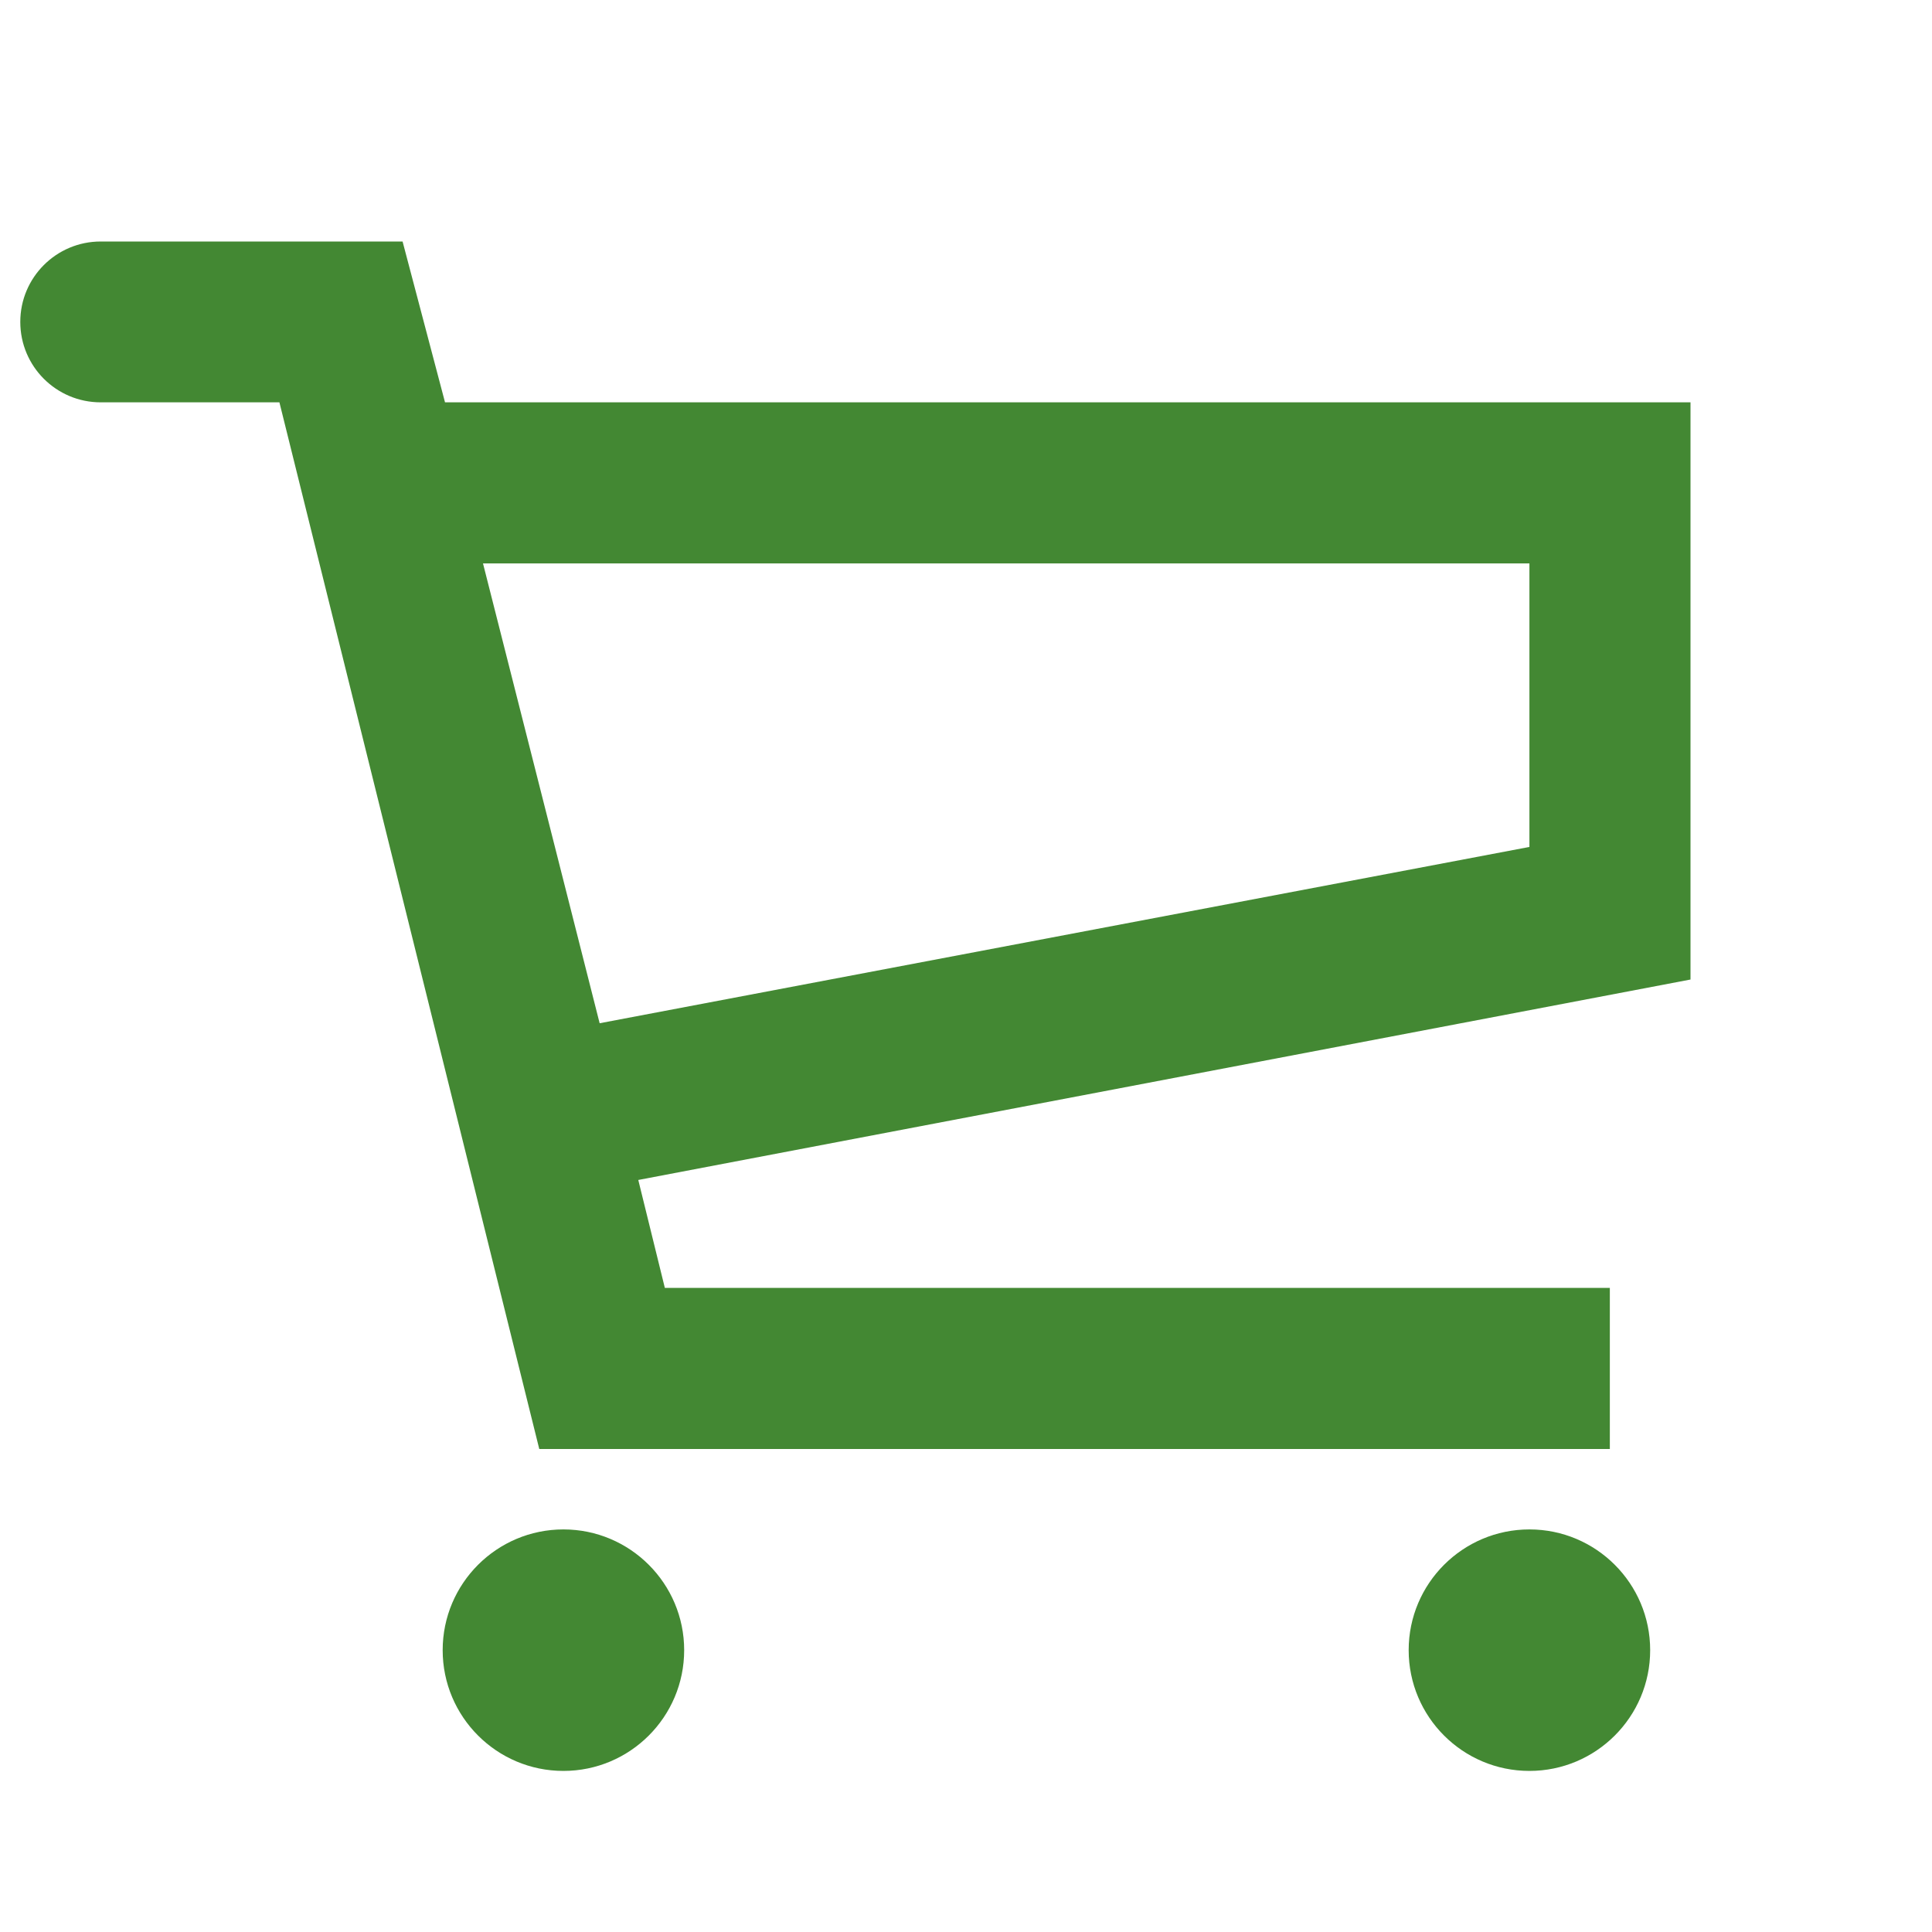
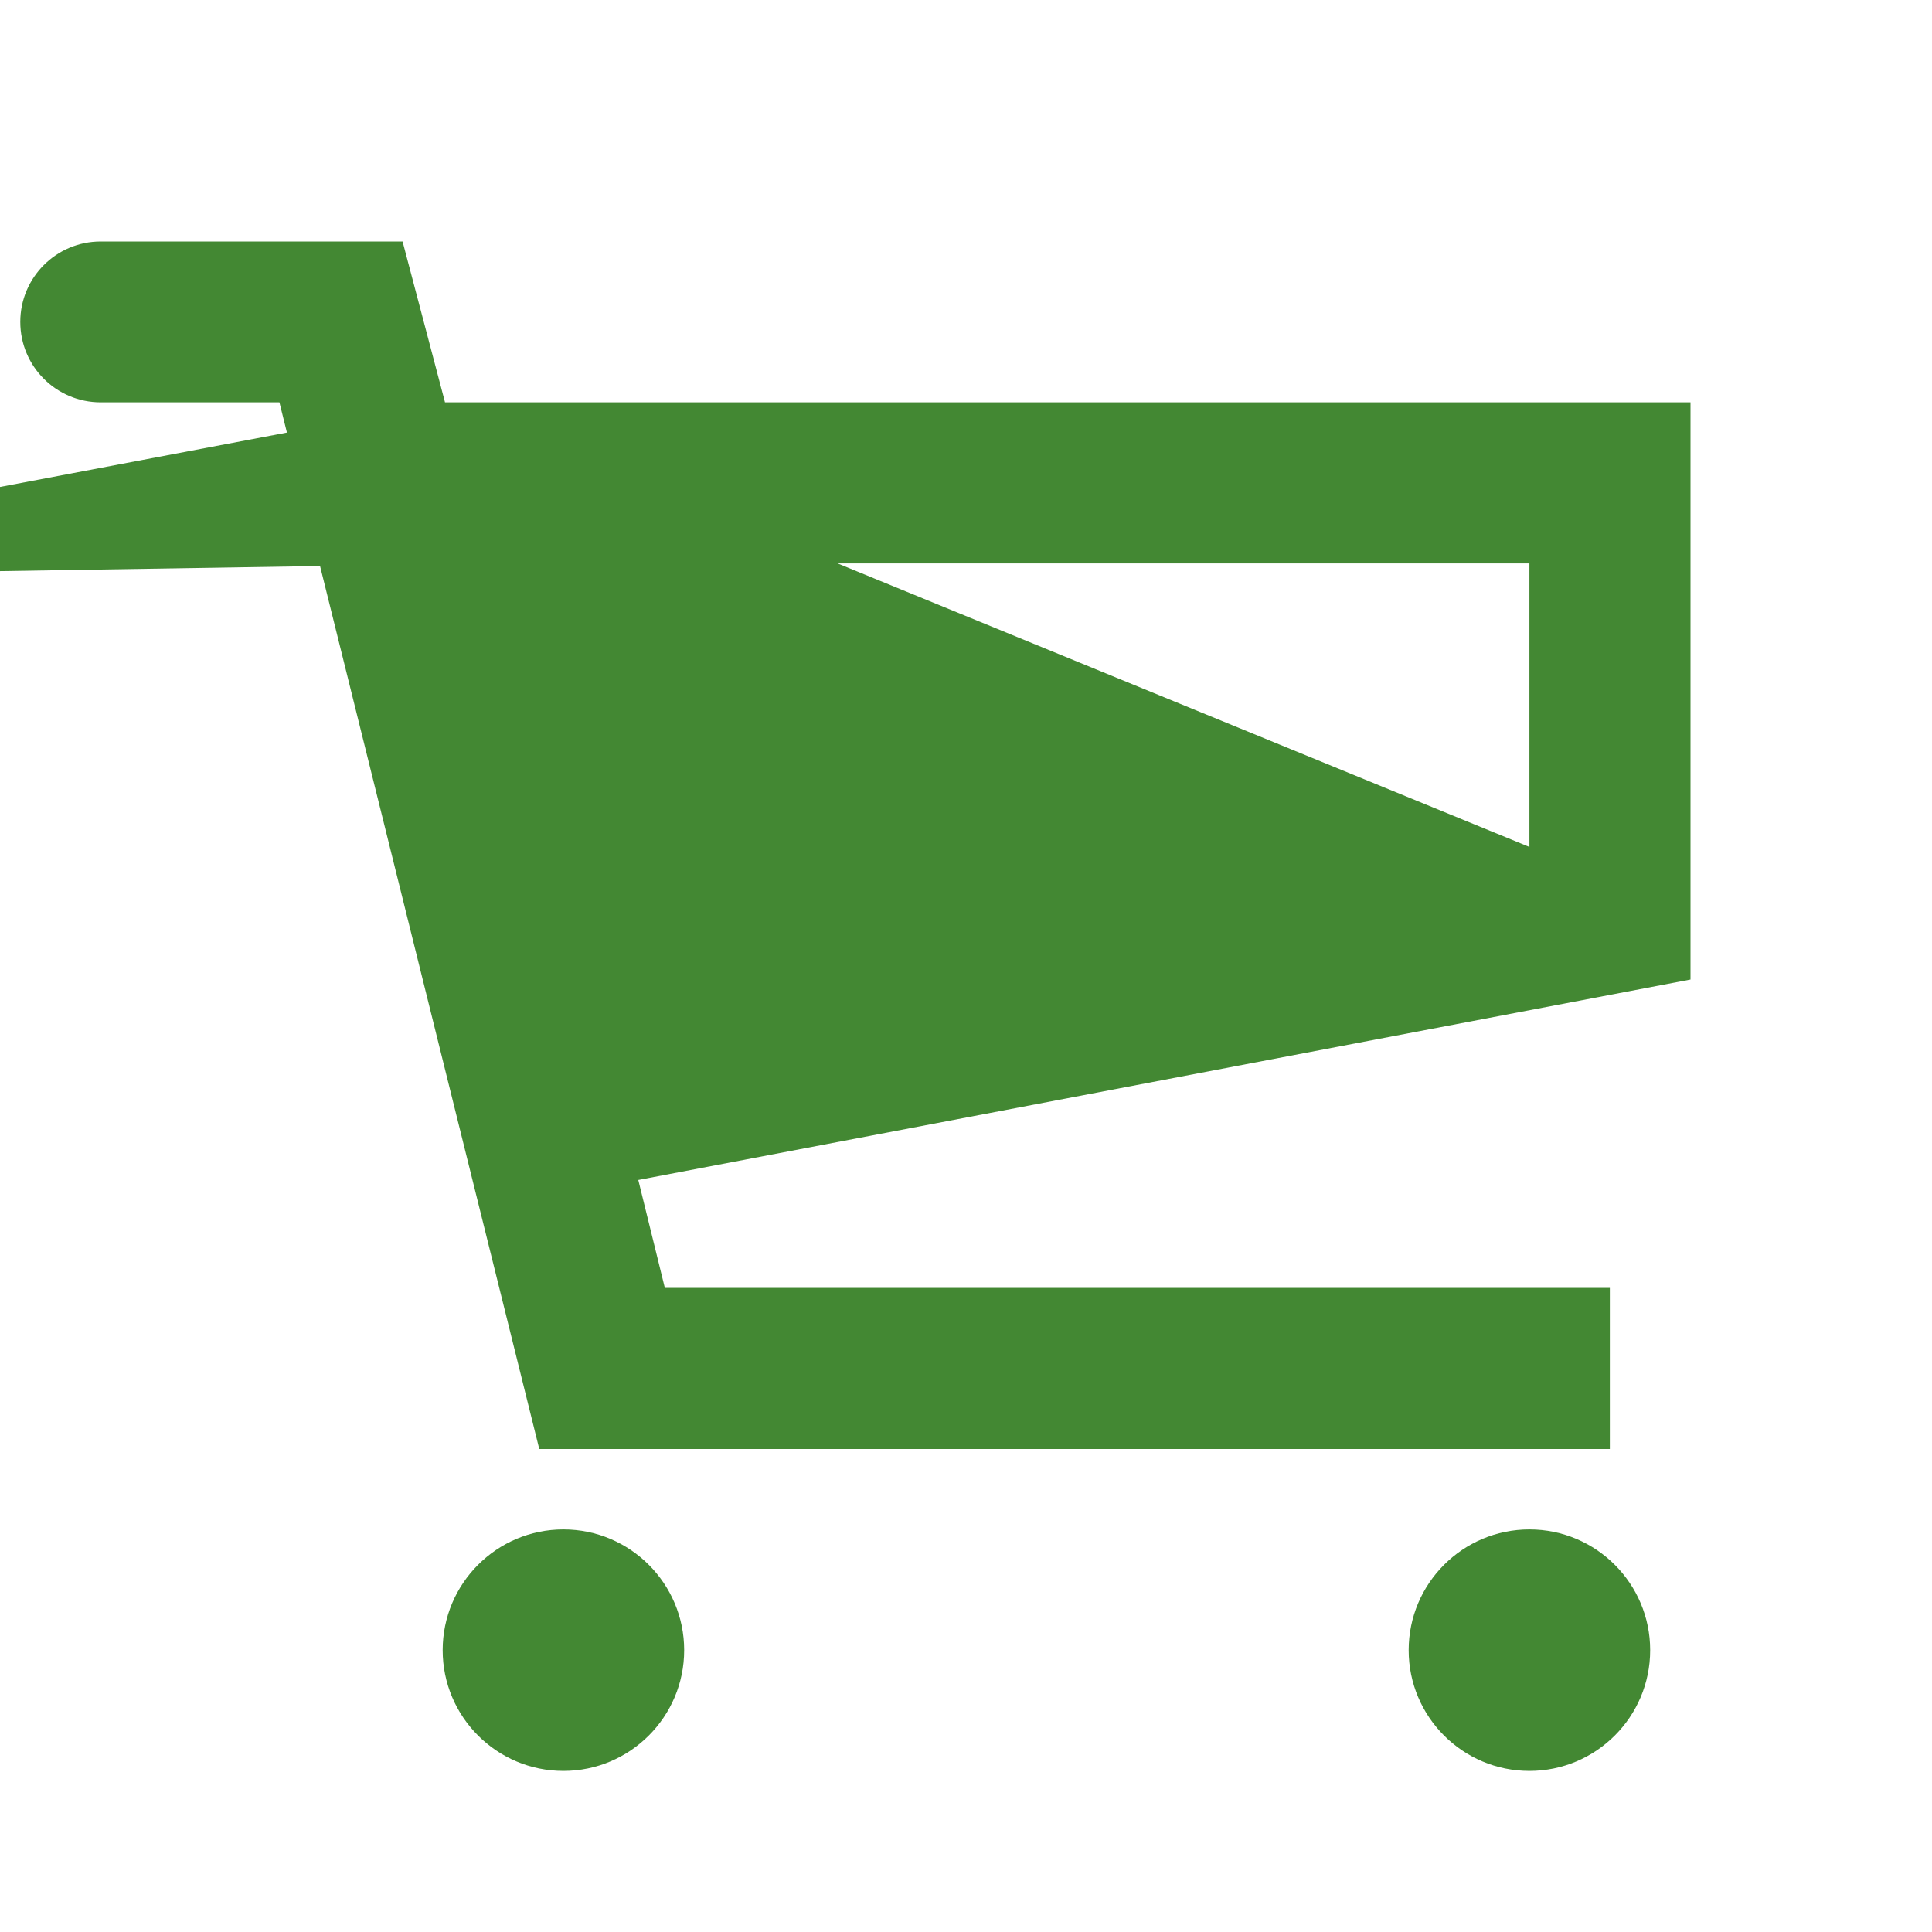
<svg xmlns="http://www.w3.org/2000/svg" version="1.1" id="Layer_1" x="0px" y="0px" viewBox="0 0 800 800" style="enable-background:new 0 0 800 800;" xml:space="preserve">
  <style type="text/css">
	.st0{fill:#438833;}
</style>
-   <path class="st0" d="M184.3,166.7L166.7,100h-125c-18.4,0-33.3,14.9-33.3,33.3s14.9,33.3,33.3,33.3h74L223.3,600h443.3v-66.7H275.3  l-11-44.7l435.7-83v-239H184.3z M633.3,350.7l-385,73L200,233.3h433.3V350.7z M233.3,633.3c-27.6,0-50,22.4-50,50s22.4,50,50,50  s50-22.4,50-50S260.9,633.3,233.3,633.3z M633.3,633.3c-27.6,0-50,22.4-50,50s22.4,50,50,50s50-22.4,50-50S660.9,633.3,633.3,633.3z  " />
+   <path class="st0" d="M184.3,166.7L166.7,100h-125c-18.4,0-33.3,14.9-33.3,33.3s14.9,33.3,33.3,33.3h74L223.3,600h443.3v-66.7H275.3  l-11-44.7l435.7-83v-239H184.3z l-385,73L200,233.3h433.3V350.7z M233.3,633.3c-27.6,0-50,22.4-50,50s22.4,50,50,50  s50-22.4,50-50S260.9,633.3,233.3,633.3z M633.3,633.3c-27.6,0-50,22.4-50,50s22.4,50,50,50s50-22.4,50-50S660.9,633.3,633.3,633.3z  " />
</svg>